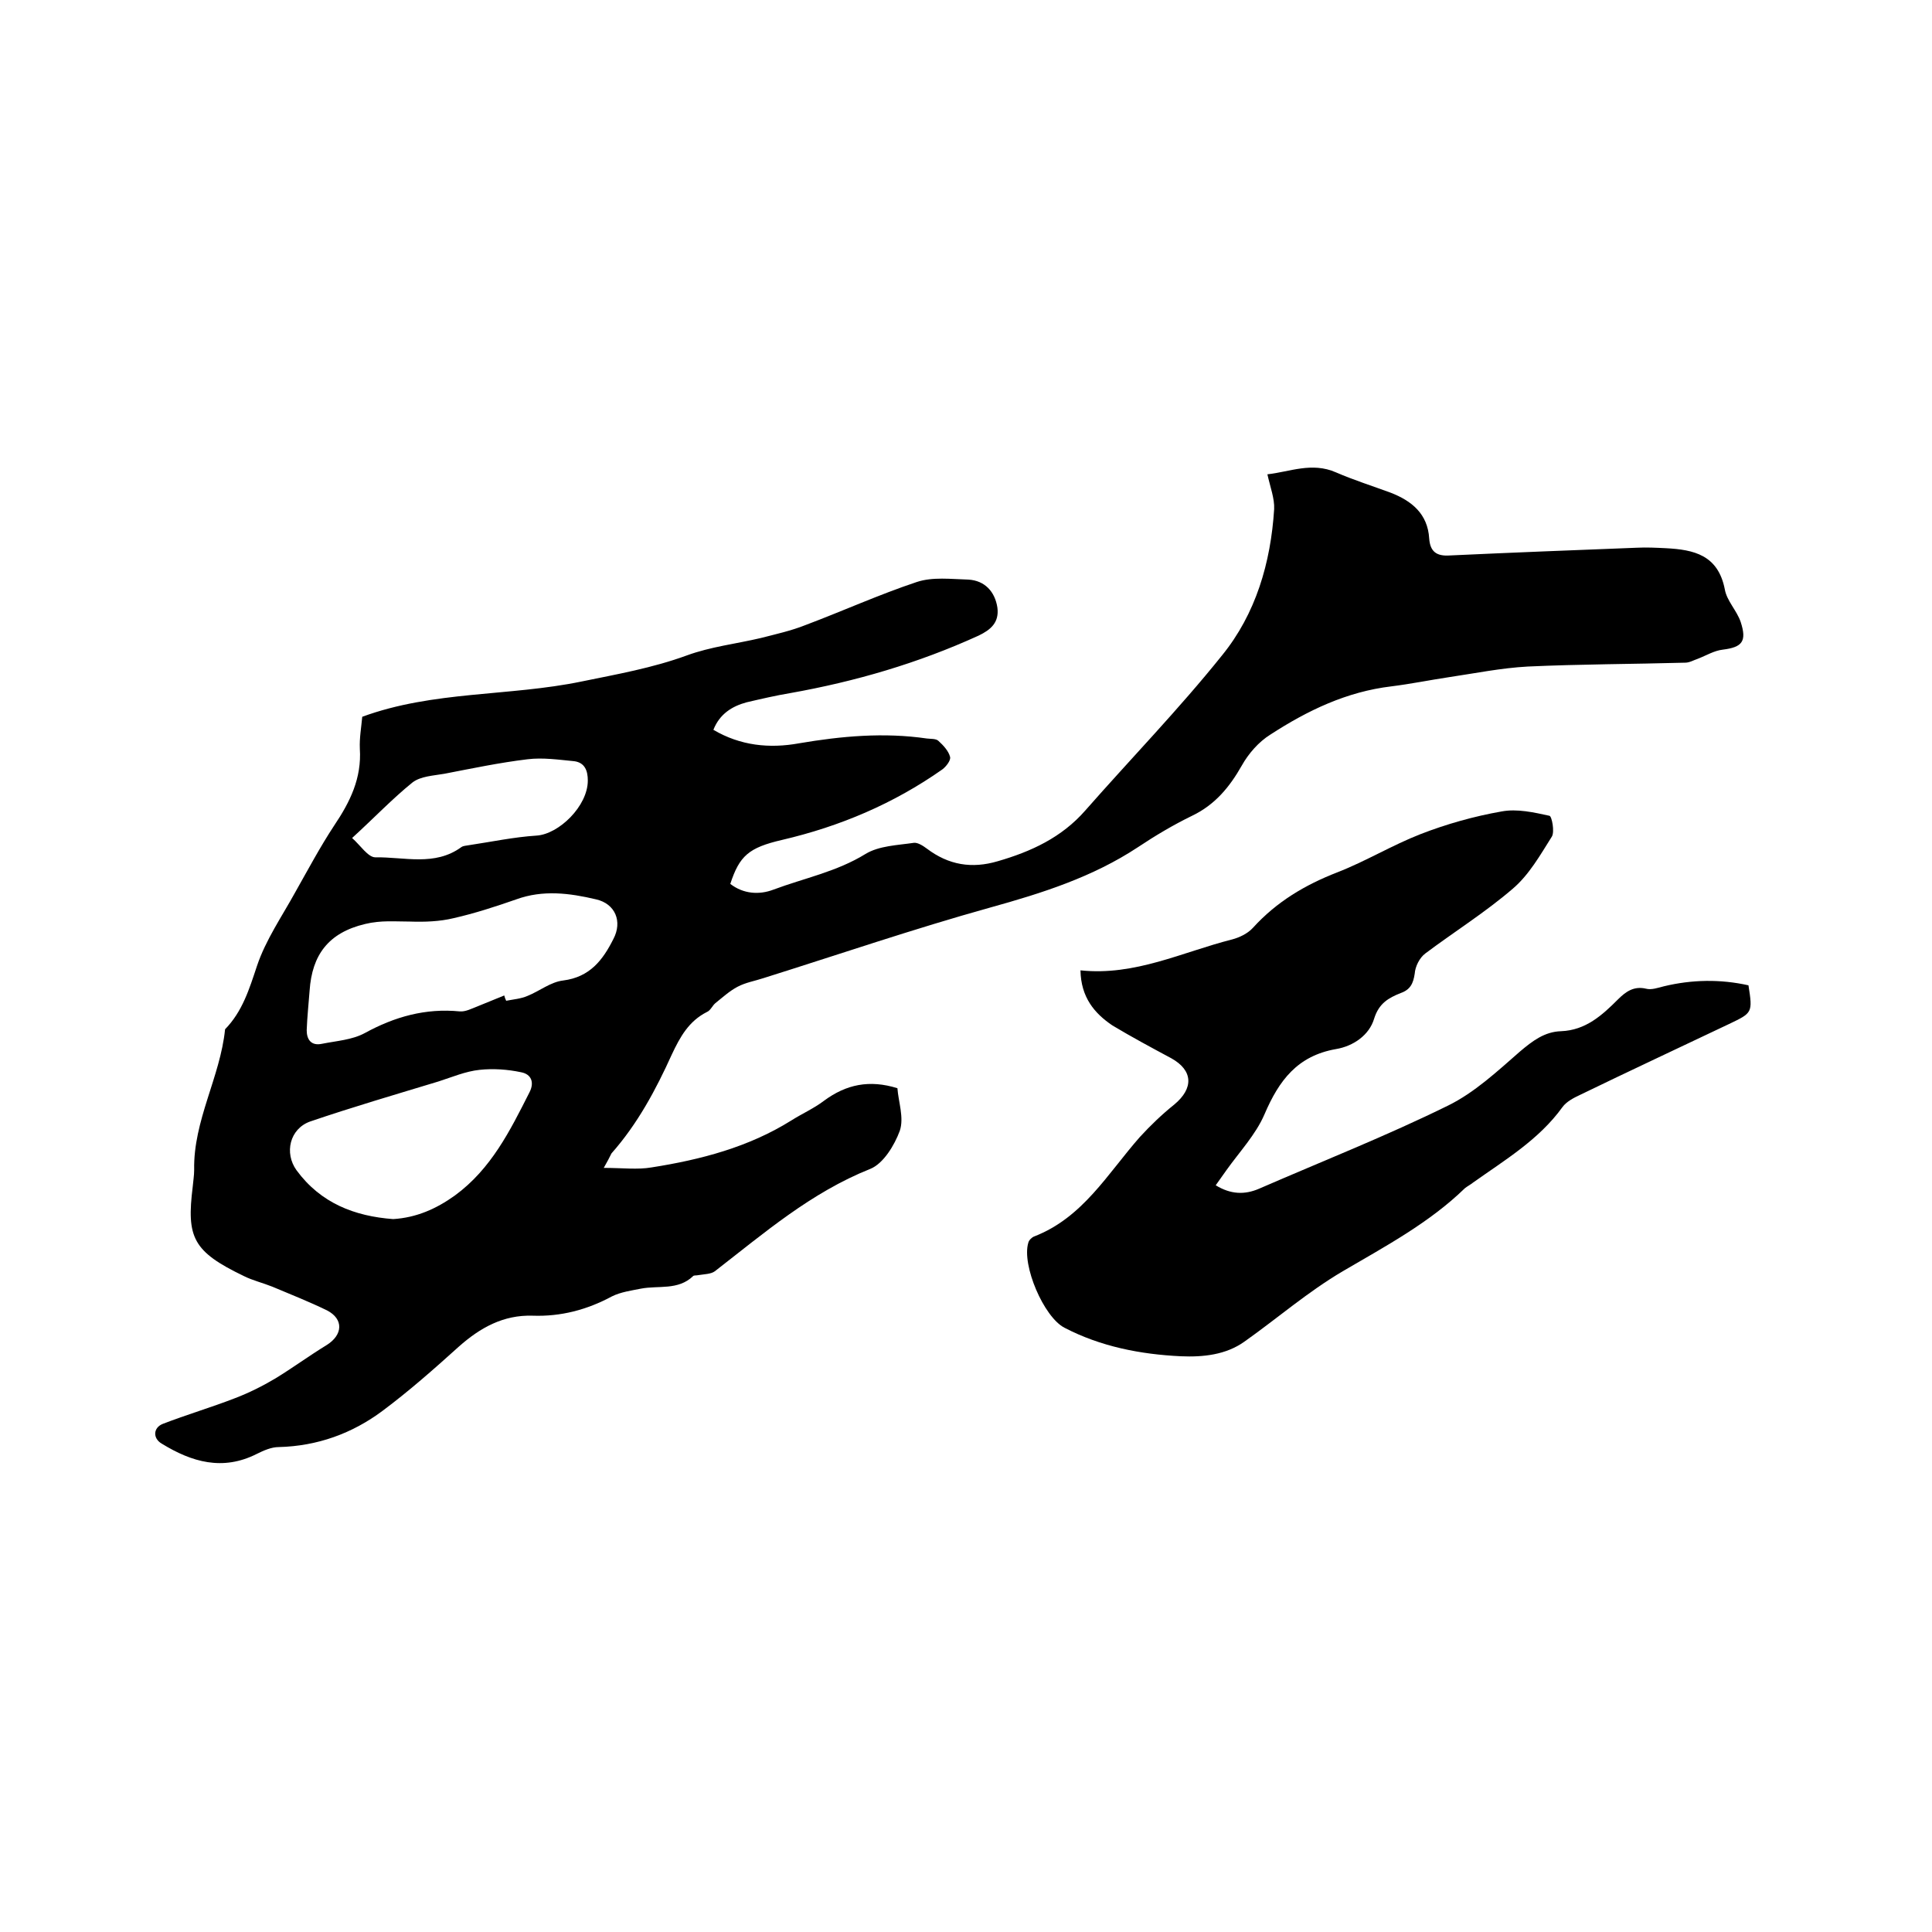
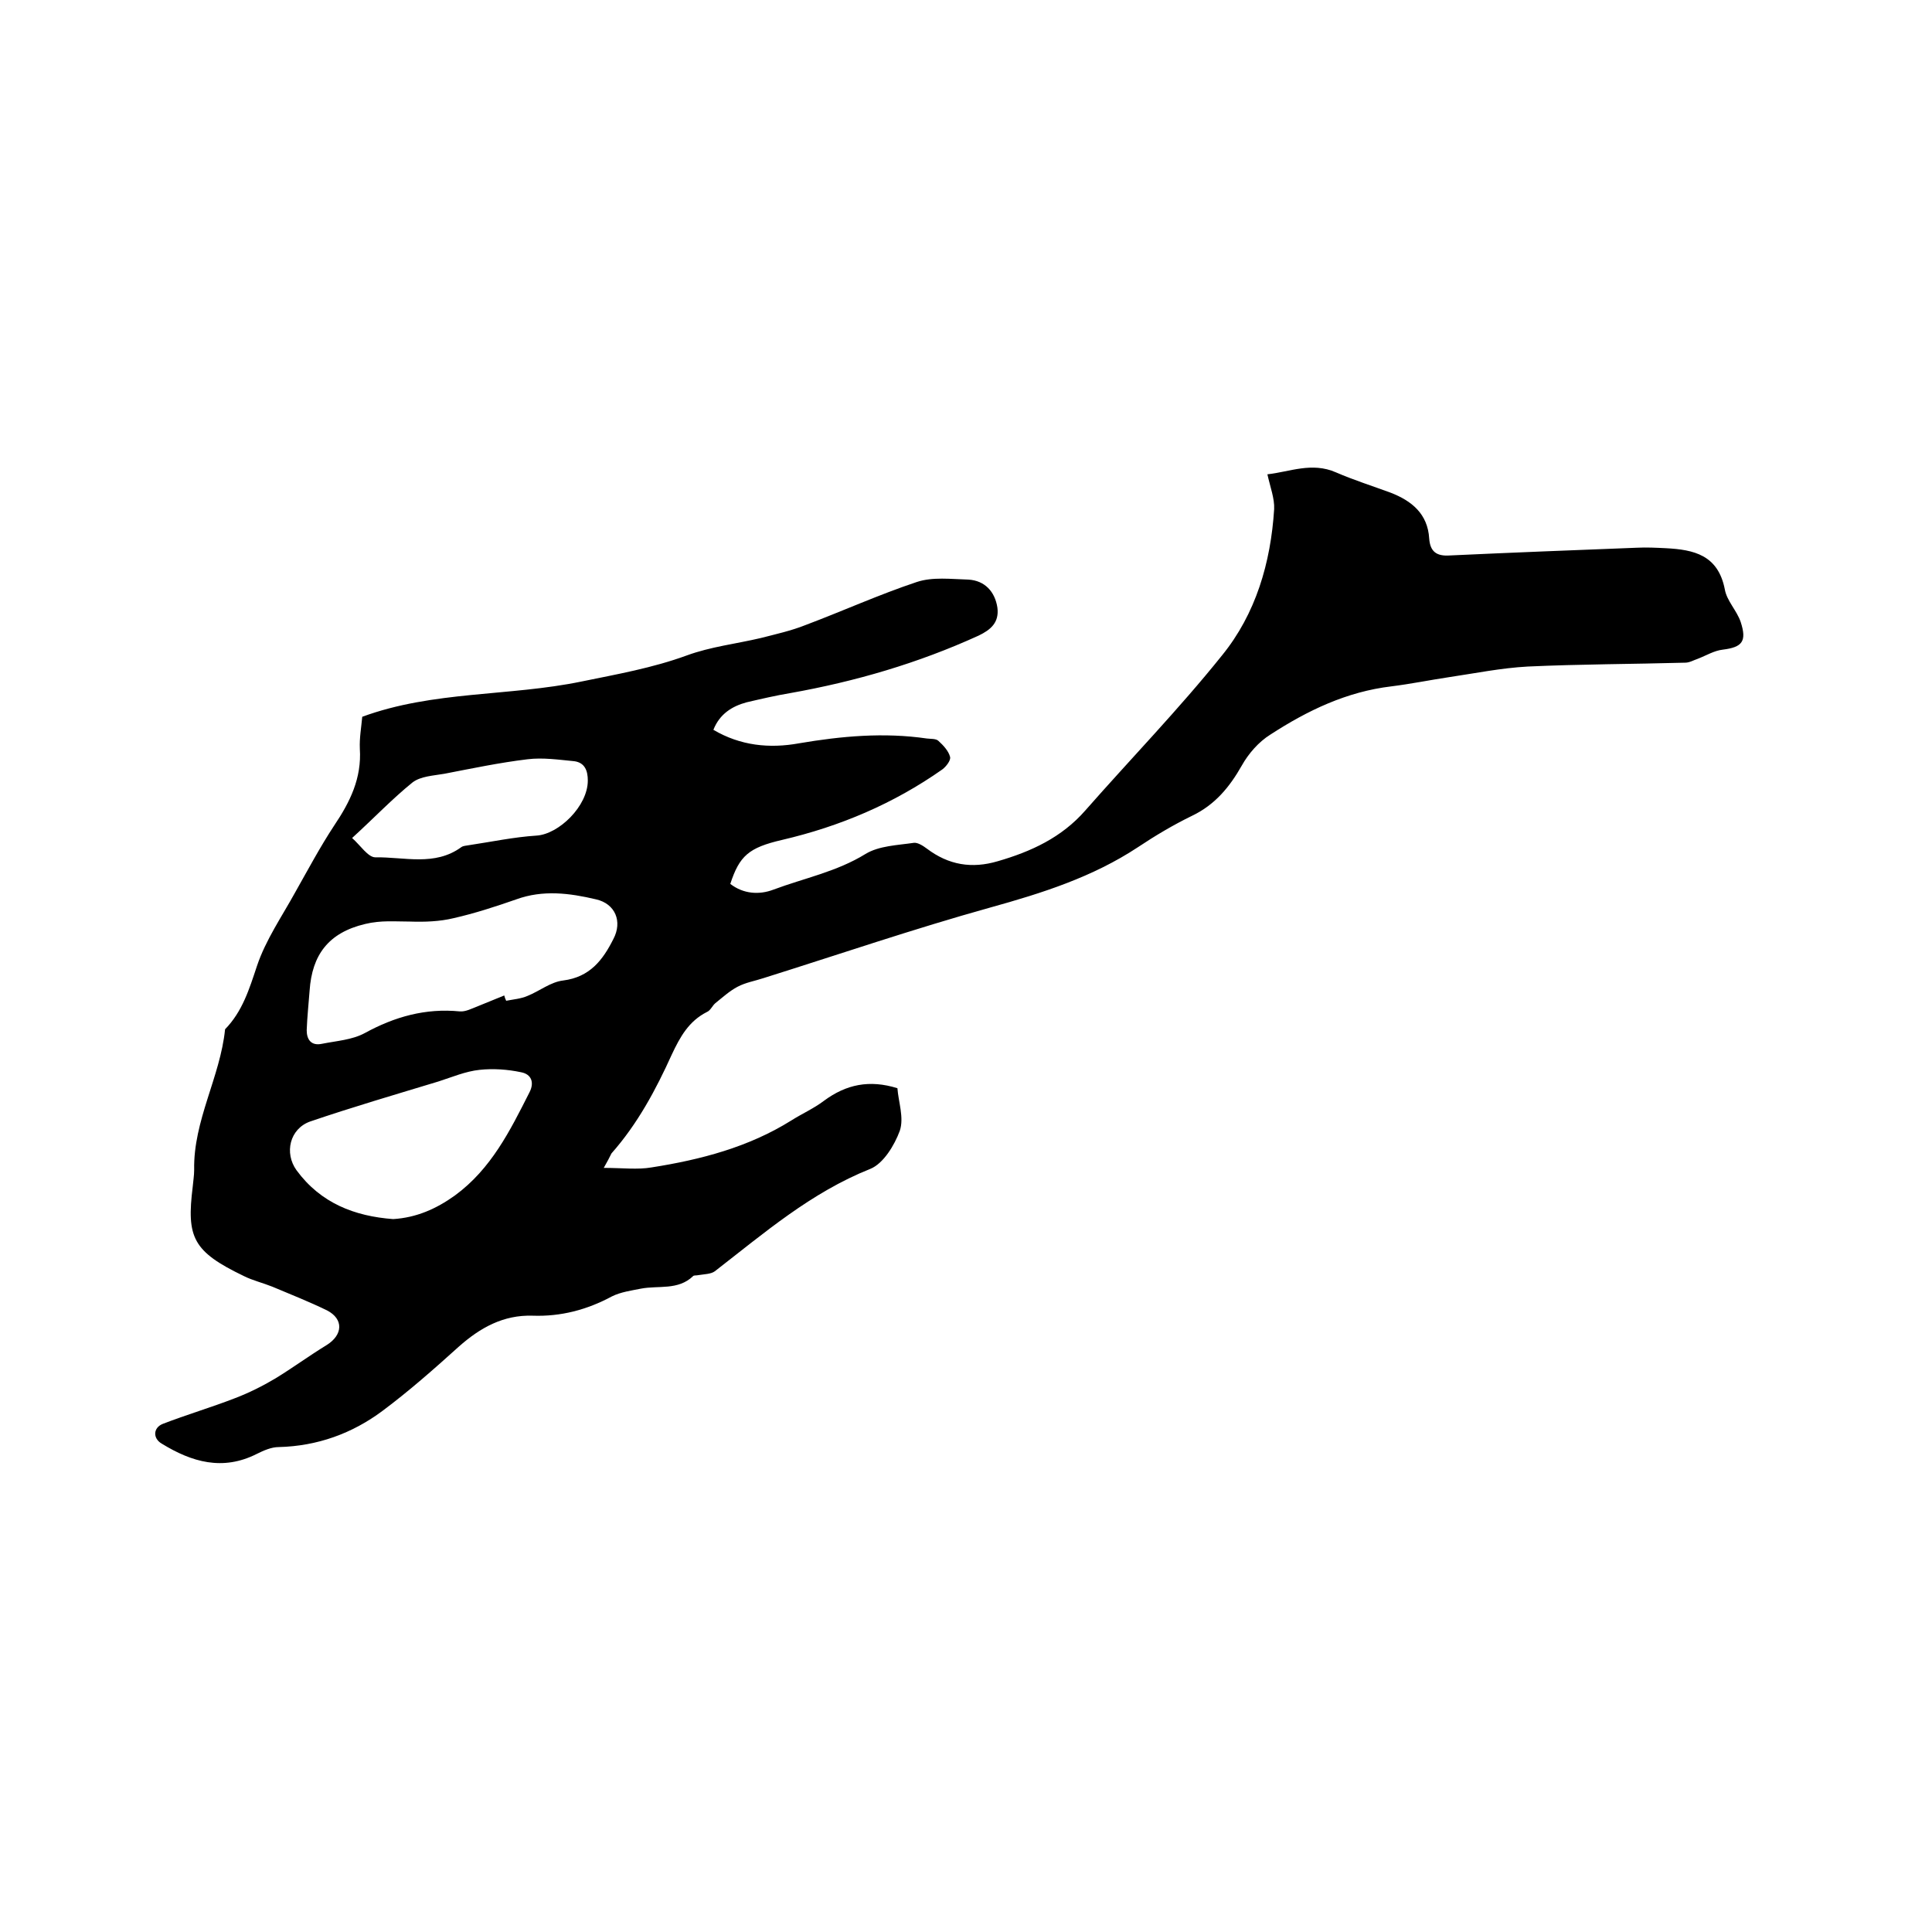
<svg xmlns="http://www.w3.org/2000/svg" enable-background="new 0 0 400 400" viewBox="0 0 400 400">
  <path d="m125 241.8c3.9 0 7 .4 9.9-.1 10.2-1.6 20.1-4.2 28.9-9.7 2.2-1.4 4.7-2.5 6.8-4.1 4.6-3.4 9.4-4.4 15.2-2.6.2 2.8 1.4 6.1.5 8.8-1.1 3-3.4 6.8-6.1 7.9-12.3 4.9-22 13.3-32.2 21.2-.8.6-2.2.6-3.4.8-.4.1-.9 0-1.1.2-3.1 3-7.2 1.9-10.8 2.6-2 .4-4.2.7-6 1.6-5.2 2.8-10.6 4.2-16.4 4-6.1-.2-10.9 2.5-15.3 6.4-5.1 4.6-10.3 9.2-15.8 13.3-6.3 4.7-13.5 7.3-21.5 7.5-1.5 0-3.1.7-4.5 1.4-7.1 3.6-13.5 1.7-19.7-2.1-1.9-1.1-1.8-3.3.2-4.1 4.9-1.9 10-3.4 14.9-5.3 2.9-1.1 5.7-2.5 8.4-4.1 3.6-2.2 7-4.7 10.6-6.9 3.4-2.1 3.6-5.4.1-7.2-3.7-1.8-7.5-3.3-11.3-4.9-2-.8-4.1-1.3-5.9-2.2-10.6-5.1-11.9-8-10.6-18.5.1-1.2.3-2.3.3-3.5-.2-10.2 5.4-19.2 6.4-29.1 3.6-3.7 5-8.3 6.6-13.1 1.8-5.4 5.2-10.3 8-15.4 2.6-4.6 5.1-9.3 8-13.7 3.3-4.9 5.7-9.8 5.3-15.9-.1-2.2.3-4.4.5-6.6 14.7-5.4 30.4-4.2 45.4-7.3 7.3-1.5 14.7-2.8 21.8-5.4 4.9-1.8 10.2-2.4 15.3-3.6 3.1-.8 6.3-1.5 9.3-2.7 7.7-2.9 15.2-6.3 23-8.9 3.3-1.1 7.1-.6 10.7-.5 3.4.2 5.5 2.5 6 5.8.4 3.1-1.4 4.6-3.9 5.8-12.5 5.7-25.5 9.5-39 11.9-3 .5-6 1.2-9 1.9-3 .8-5.6 2.4-6.9 5.7 5.6 3.3 11.6 3.9 17.7 2.8 8.8-1.5 17.6-2.3 26.5-1 .8.1 1.9 0 2.4.5 1 .9 2.1 2.1 2.4 3.3.2.7-.8 2-1.6 2.6-10.1 7.1-21.2 11.8-33.2 14.6-6.9 1.6-8.8 3.3-10.7 9.1 2.7 2.1 6 2.3 8.9 1.2 6.4-2.4 13.1-3.7 19.1-7.4 2.8-1.7 6.6-1.8 10-2.3.8-.1 1.9.6 2.7 1.2 4.5 3.4 9.3 4.2 14.7 2.6 6.9-2 13.2-4.9 18.1-10.5 9.4-10.7 19.4-21 28.3-32.1 7-8.6 10.1-19.2 10.8-30.3.1-2.2-.8-4.5-1.4-7.2 4.6-.5 9.2-2.6 14.2-.4 3.7 1.6 7.5 2.8 11.3 4.2 4.4 1.7 7.7 4.4 8 9.5.2 2.7 1.5 3.7 4.3 3.5 12.9-.6 25.8-1.1 38.7-1.6 2-.1 4 0 6 .1 5.8.3 10.8 1.4 12.2 8.5.4 2.4 2.5 4.4 3.3 6.8 1.3 4 .3 5.2-3.7 5.7-1.8.2-3.4 1.2-5.2 1.9-.9.3-1.7.8-2.6.8-10.9.3-21.8.3-32.6.8-5.5.3-10.9 1.4-16.3 2.2-4 .6-7.9 1.4-11.9 1.9-9.3 1.1-17.4 5-25.1 10-2.4 1.5-4.5 3.9-5.9 6.4-2.5 4.4-5.5 8.1-10.3 10.4-3.9 1.9-7.6 4.1-11.2 6.5-9.4 6.2-19.8 9.5-30.6 12.5-15.8 4.4-31.3 9.7-46.9 14.6-1.8.6-3.7.9-5.4 1.8s-3.1 2.2-4.6 3.4c-.6.5-1 1.5-1.7 1.8-3.8 1.9-5.6 5.2-7.3 8.8-3.3 7.3-7.1 14.4-12.5 20.5-.5 1-.8 1.6-1.6 3zm-20.6-35.7c.1.4.2.7.4 1.1 1.5-.3 3-.4 4.4-1 2.5-1 4.8-2.9 7.4-3.2 5.5-.7 8.2-4.2 10.4-8.6 1.9-3.6.4-7.3-3.6-8.2-5.5-1.3-11-2-16.5 0-4.3 1.5-8.6 2.9-13 3.9-2.9.7-6 .8-9 .7-3.1 0-6-.3-9.3.5-7.6 1.8-11 6.4-11.5 13.8-.2 2.7-.5 5.4-.6 8.2 0 1.9.9 3.3 3.2 2.8 3-.6 6.2-.8 8.8-2.2 6.2-3.4 12.6-5.2 19.7-4.5 1.2.1 2.5-.6 3.8-1.1 1.8-.7 3.6-1.5 5.4-2.2zm-23 46.3c4.8-.3 8.9-2.1 12.8-4.9 7.5-5.5 11.4-13.4 15.4-21.3 1.1-2.1.4-3.8-1.7-4.2-2.8-.6-5.8-.8-8.6-.5-2.9.3-5.7 1.5-8.5 2.4-8.9 2.7-17.8 5.3-26.6 8.3-4.2 1.5-5.4 6.5-2.8 10.1 5 6.8 12 9.5 20 10.1zm-8.5-78.9c1.7 1.5 3.3 4 4.8 4 6-.1 12.3 1.9 17.8-2.1.4-.3 1-.3 1.5-.4 4.7-.7 9.4-1.7 14.1-2 4.6-.3 10.6-6.1 10.6-11.4 0-2-.6-3.7-2.8-4-3.2-.3-6.5-.8-9.7-.4-5.8.7-11.5 1.9-17.2 3-2.3.4-4.9.5-6.6 1.8-4.2 3.4-7.9 7.3-12.5 11.5z" />
-   <path d="m223.7 200.9c11.3 1.2 21.1-3.8 31.4-6.4 1.5-.4 3.2-1.2 4.3-2.4 4.9-5.4 10.8-8.9 17.5-11.5 5.9-2.3 11.3-5.6 17.2-7.9 5.4-2.1 11.1-3.7 16.8-4.7 3.2-.6 6.7.2 9.9.9.5.1 1.1 3.3.5 4.3-2.4 3.8-4.7 7.9-8.1 10.8-5.7 4.9-12.1 8.9-18.1 13.4-1.2.9-2.1 2.7-2.2 4.2-.3 2-.9 3.3-2.9 4-2.5 1-4.5 2.1-5.5 5.3-1 3.4-4.3 5.7-7.9 6.3-8 1.4-11.8 6.5-14.8 13.5-1.8 4.2-5.2 7.8-7.9 11.6-.7 1-1.4 2-2.2 3.1 3.1 1.9 6 2 9 .7 13.1-5.7 26.3-10.9 39.1-17.2 5.5-2.7 10.2-7.1 14.9-11.2 2.6-2.2 5.1-4.1 8.5-4.2 5.1-.2 8.5-3.3 11.8-6.6 1.6-1.6 3.3-2.8 5.8-2.2 1.1.3 2.5-.2 3.7-.5 5.8-1.4 11.7-1.5 17.5-.2.9 5.7.8 5.7-4 8-10.3 4.9-20.6 9.7-30.9 14.7-1.3.6-2.8 1.4-3.6 2.5-4.9 6.8-12 11-18.6 15.7-.5.4-1.1.7-1.6 1.1-7.4 7.2-16.6 12.1-25.3 17.2-7.3 4.3-13.6 9.8-20.4 14.6-3.8 2.7-8.5 3.2-13.1 3-8.4-.4-16.6-2-24.1-5.9-4.3-2.2-8.9-13-7.5-17.6.1-.5.7-1.1 1.2-1.3 10.1-3.9 15.2-13 21.9-20.6 2.2-2.4 4.6-4.7 7.1-6.7 4.1-3.4 3.9-7.1-.6-9.6-4.1-2.2-8.2-4.4-12.2-6.8-3.7-2.5-6.5-5.8-6.6-11.4z" />
</svg>